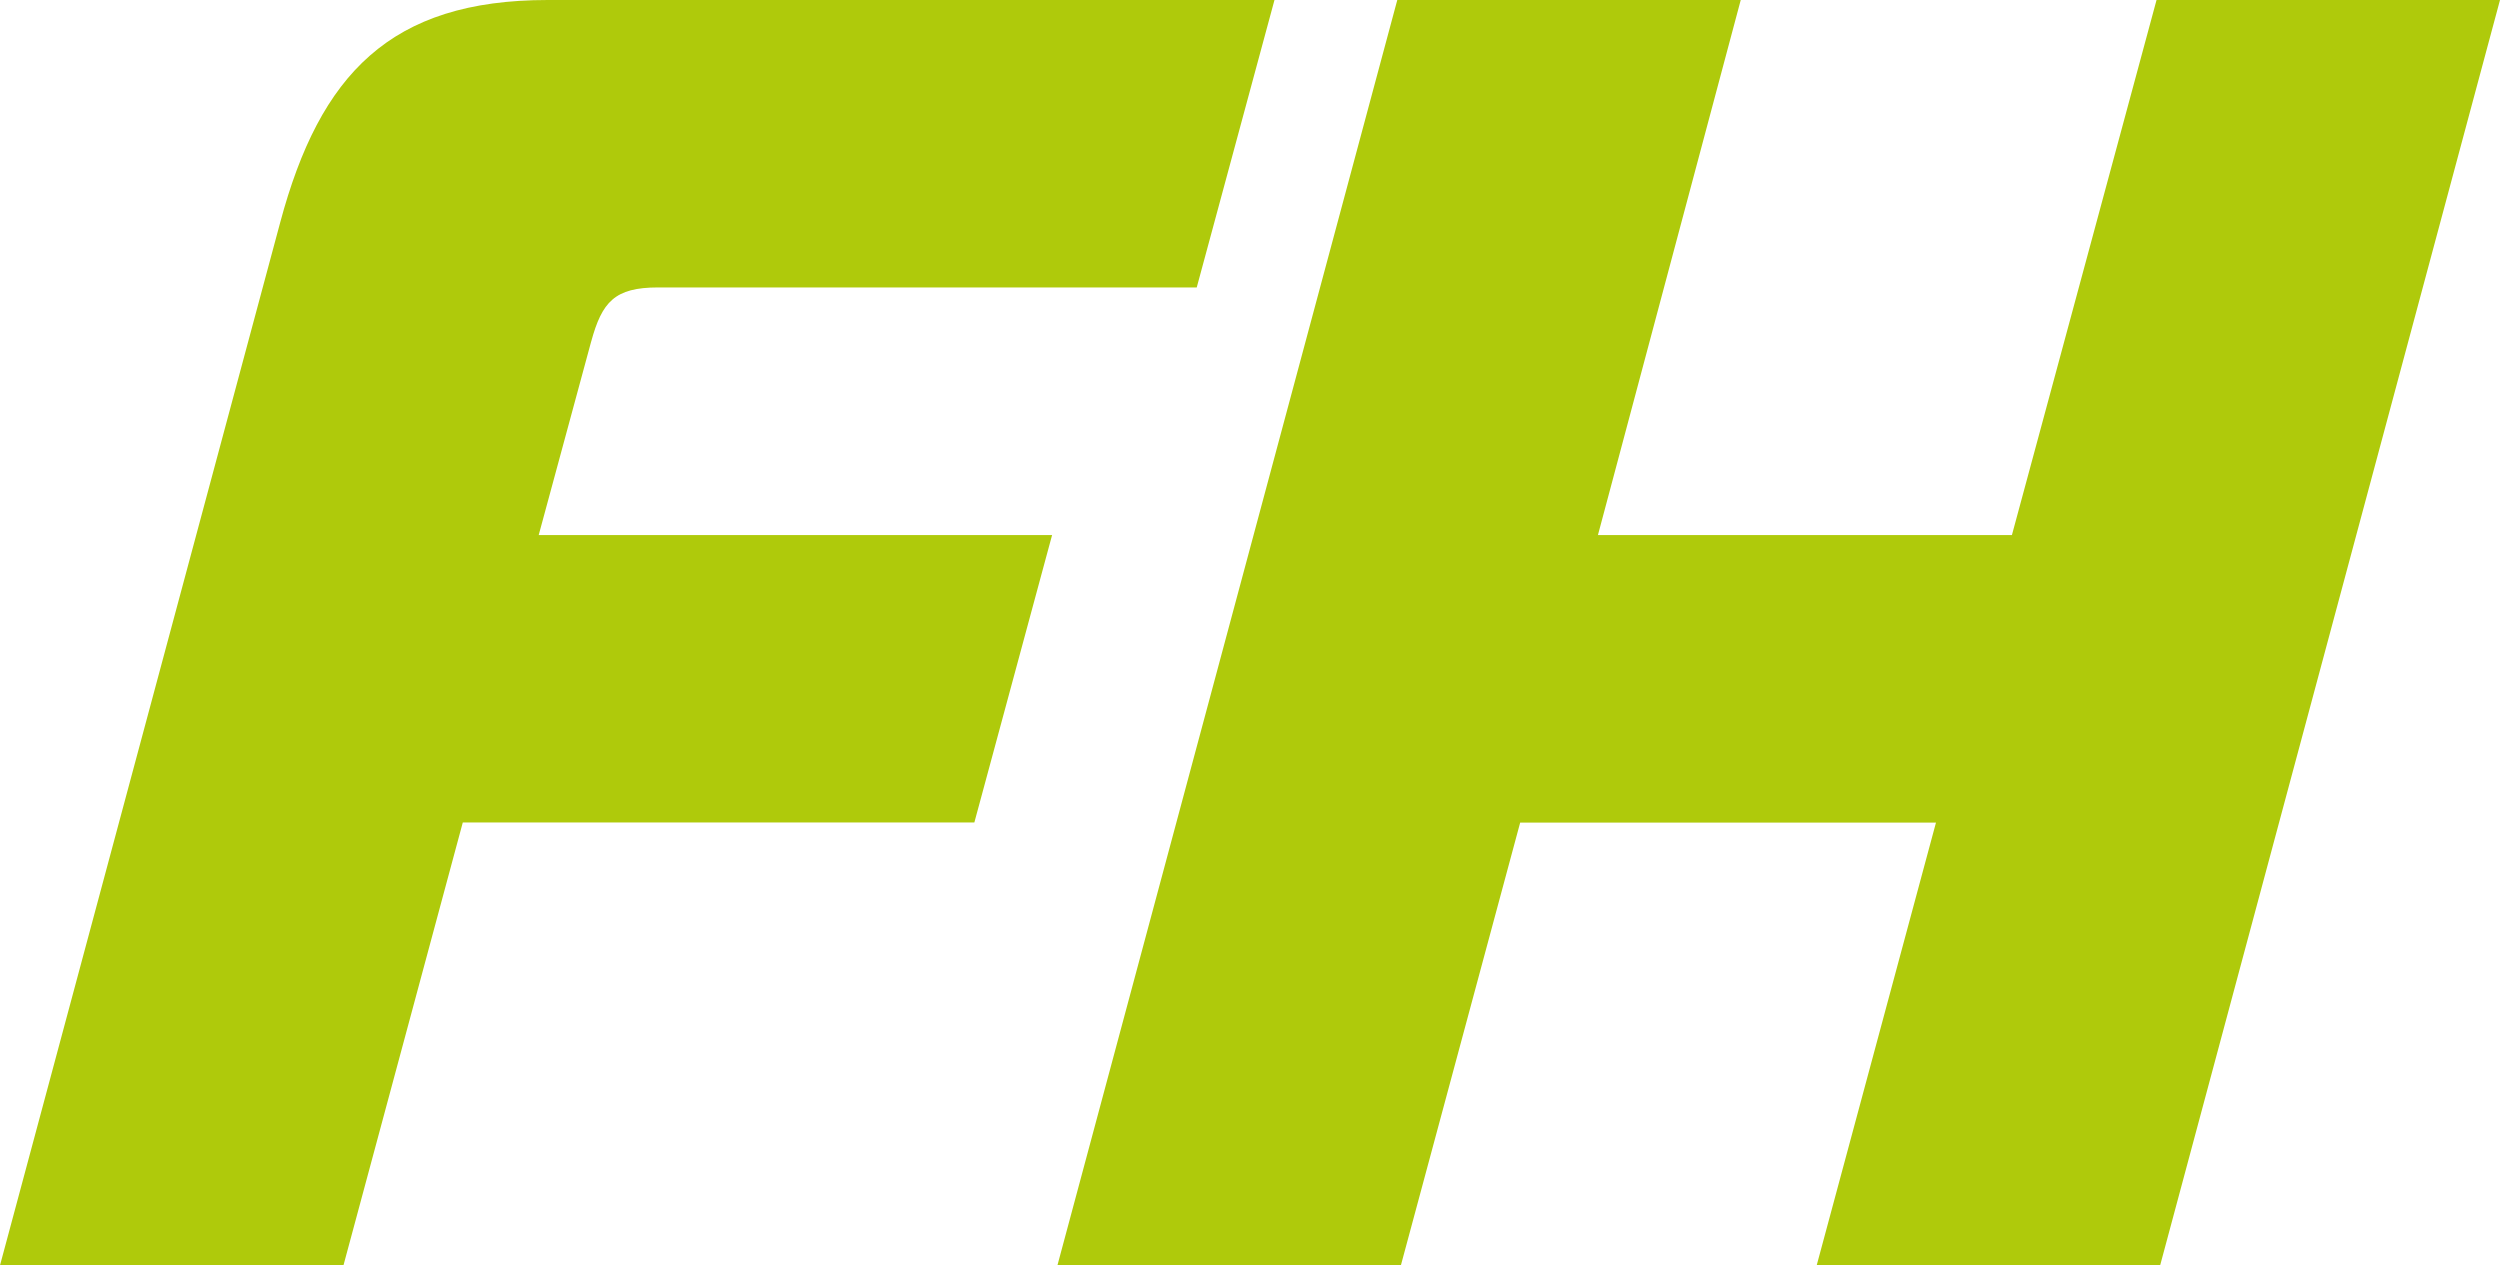
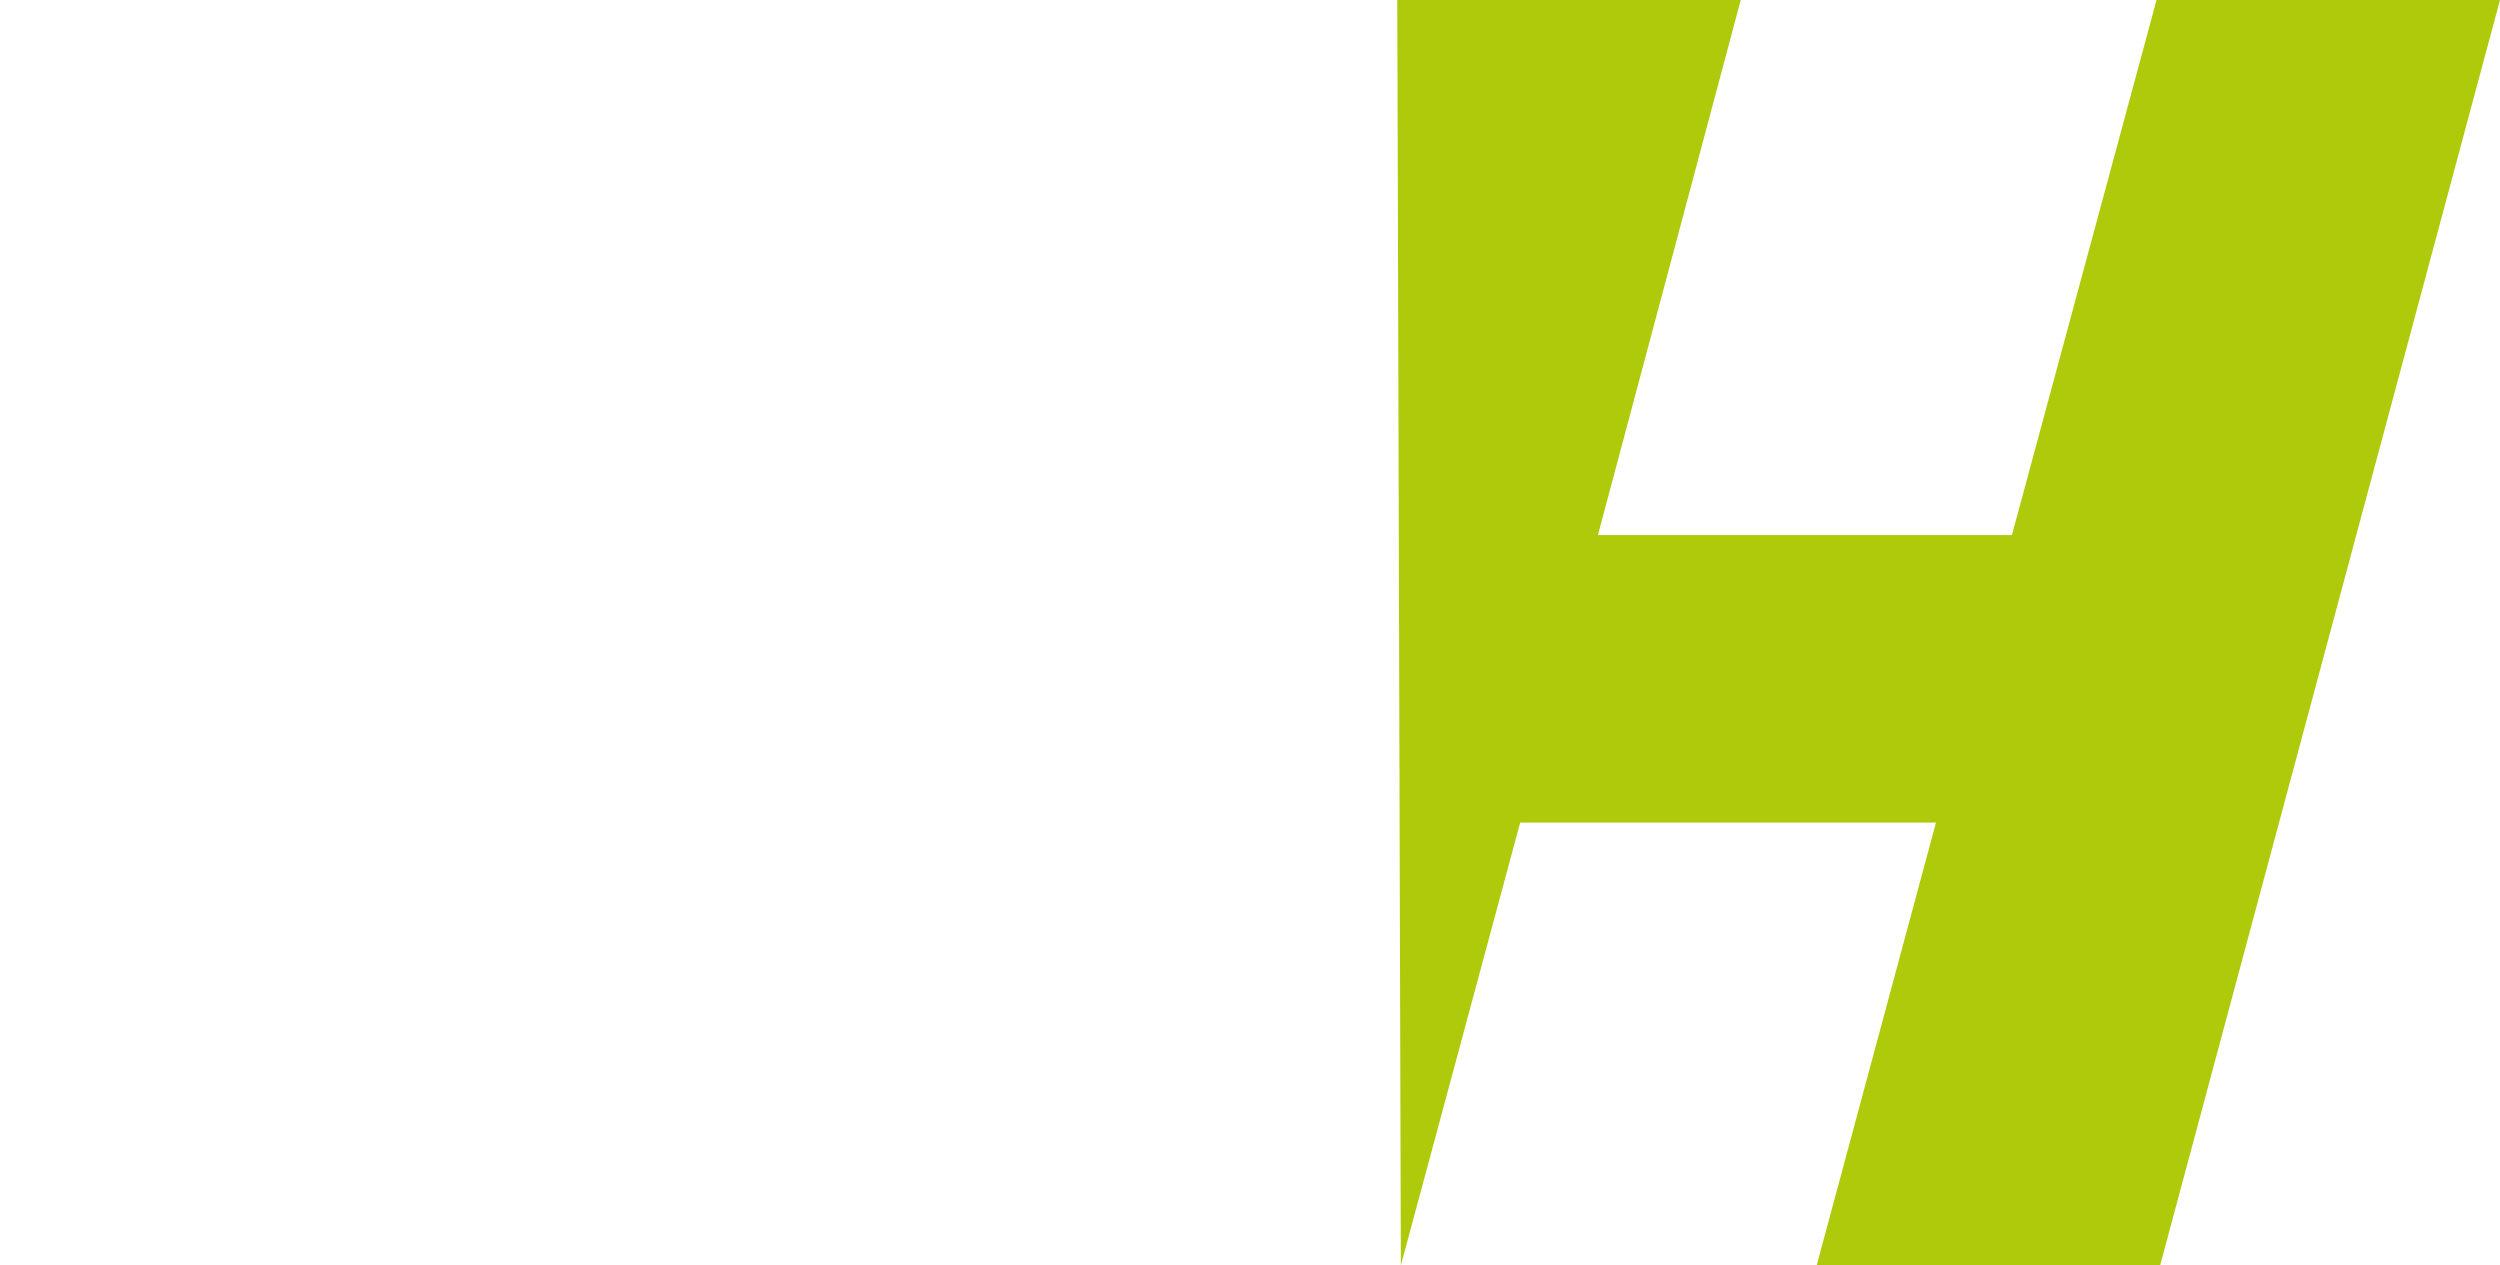
<svg xmlns="http://www.w3.org/2000/svg" id="Layer_2" data-name="Layer 2" viewBox="0 0 301.28 152.5">
  <defs>
    <style>
      .cls-1 {
        fill: #afca0b;
        stroke-width: 0px;
      }
    </style>
  </defs>
  <g id="Layer_1-2" data-name="Layer 1">
    <g>
-       <path class="cls-1" d="m71.24,41.17l-6.32,23.31h61.87l-9.37,34.64h-61.65l-14.38,53.37H0L33.77,26.8C38.56,8.93,47.06,0,66.01,0h87.58l-9.37,34.64h-64.92c-5.23,0-6.75,1.74-8.06,6.54Z" />
-       <path class="cls-1" d="m301.28,0l-40.96,152.5h-41.39l14.38-53.37h-50.11l-14.38,53.37h-41.39L168.39,0h41.39l-17.21,64.48h49.89L259.89,0h41.39Z" />
+       <path class="cls-1" d="m301.28,0l-40.96,152.5h-41.39l14.38-53.37h-50.11l-14.38,53.37L168.39,0h41.39l-17.21,64.48h49.89L259.89,0h41.39Z" />
    </g>
  </g>
</svg>